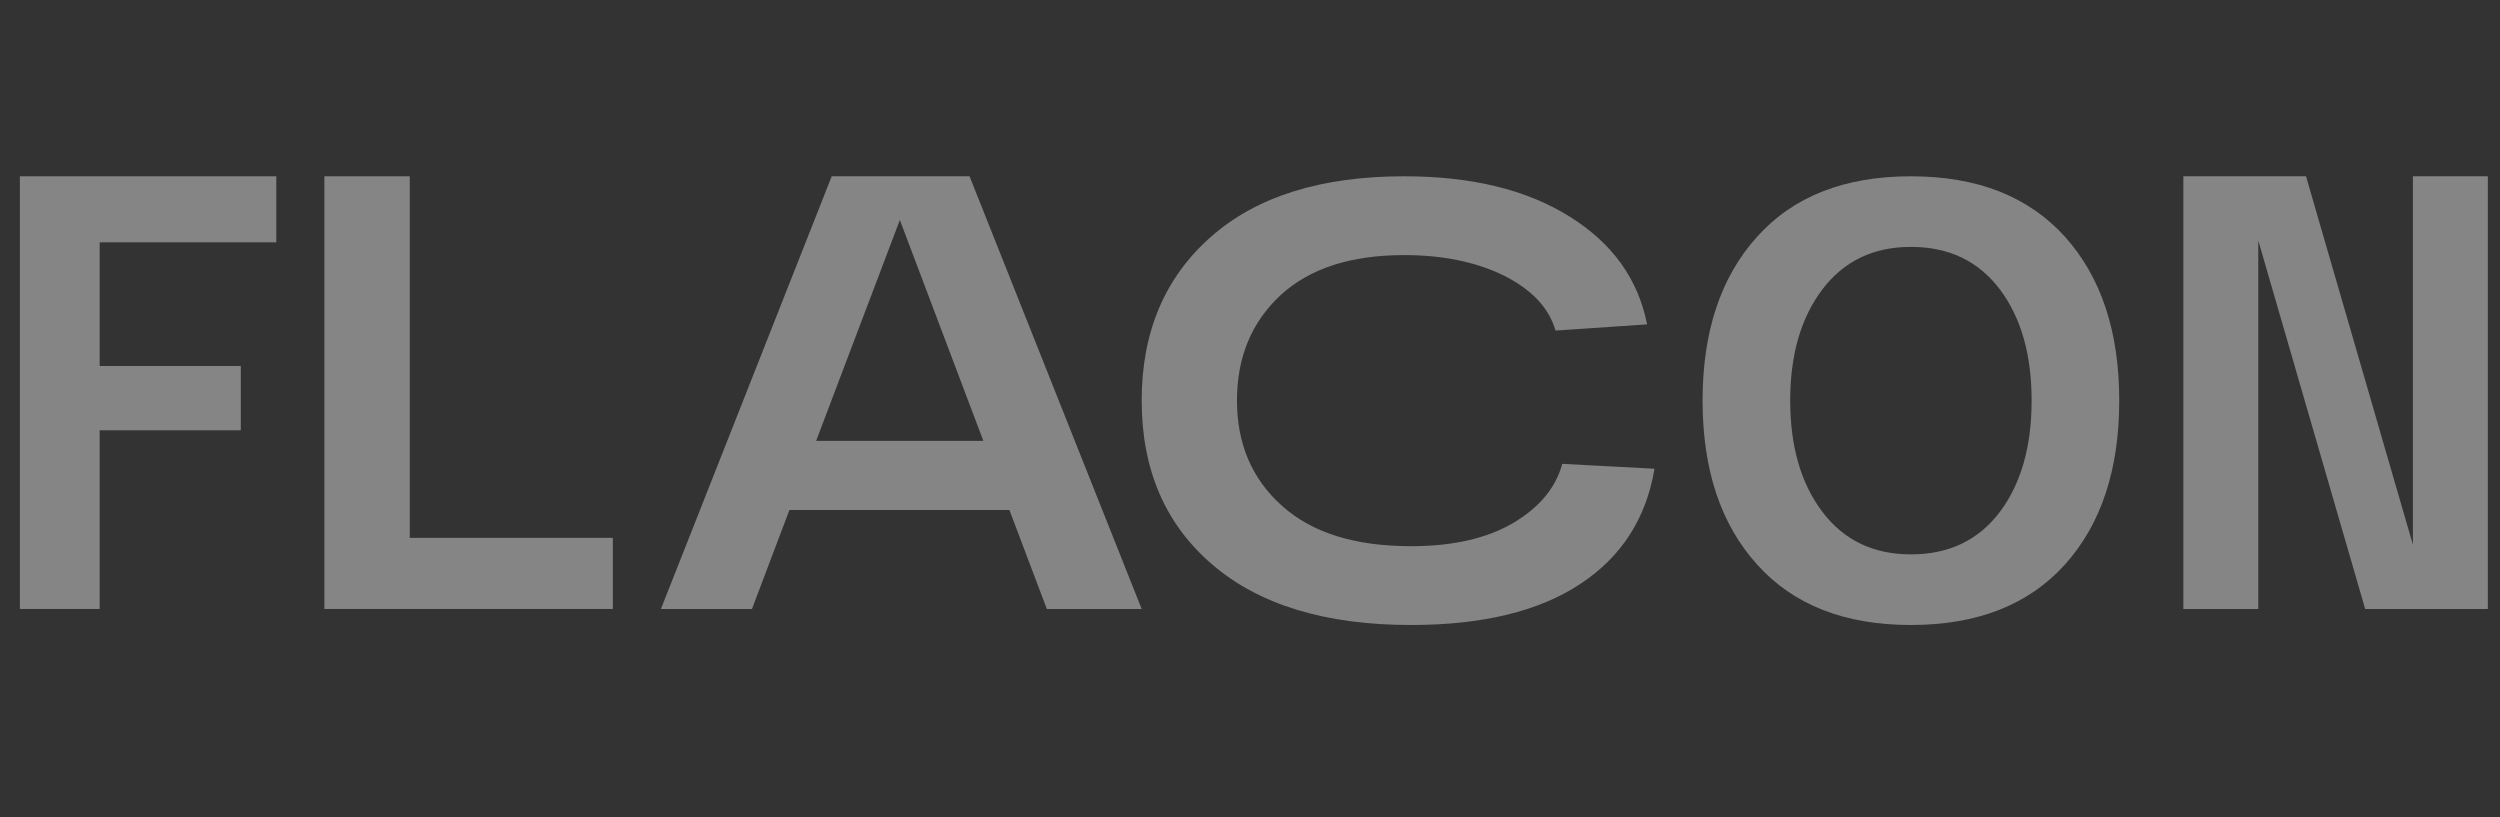
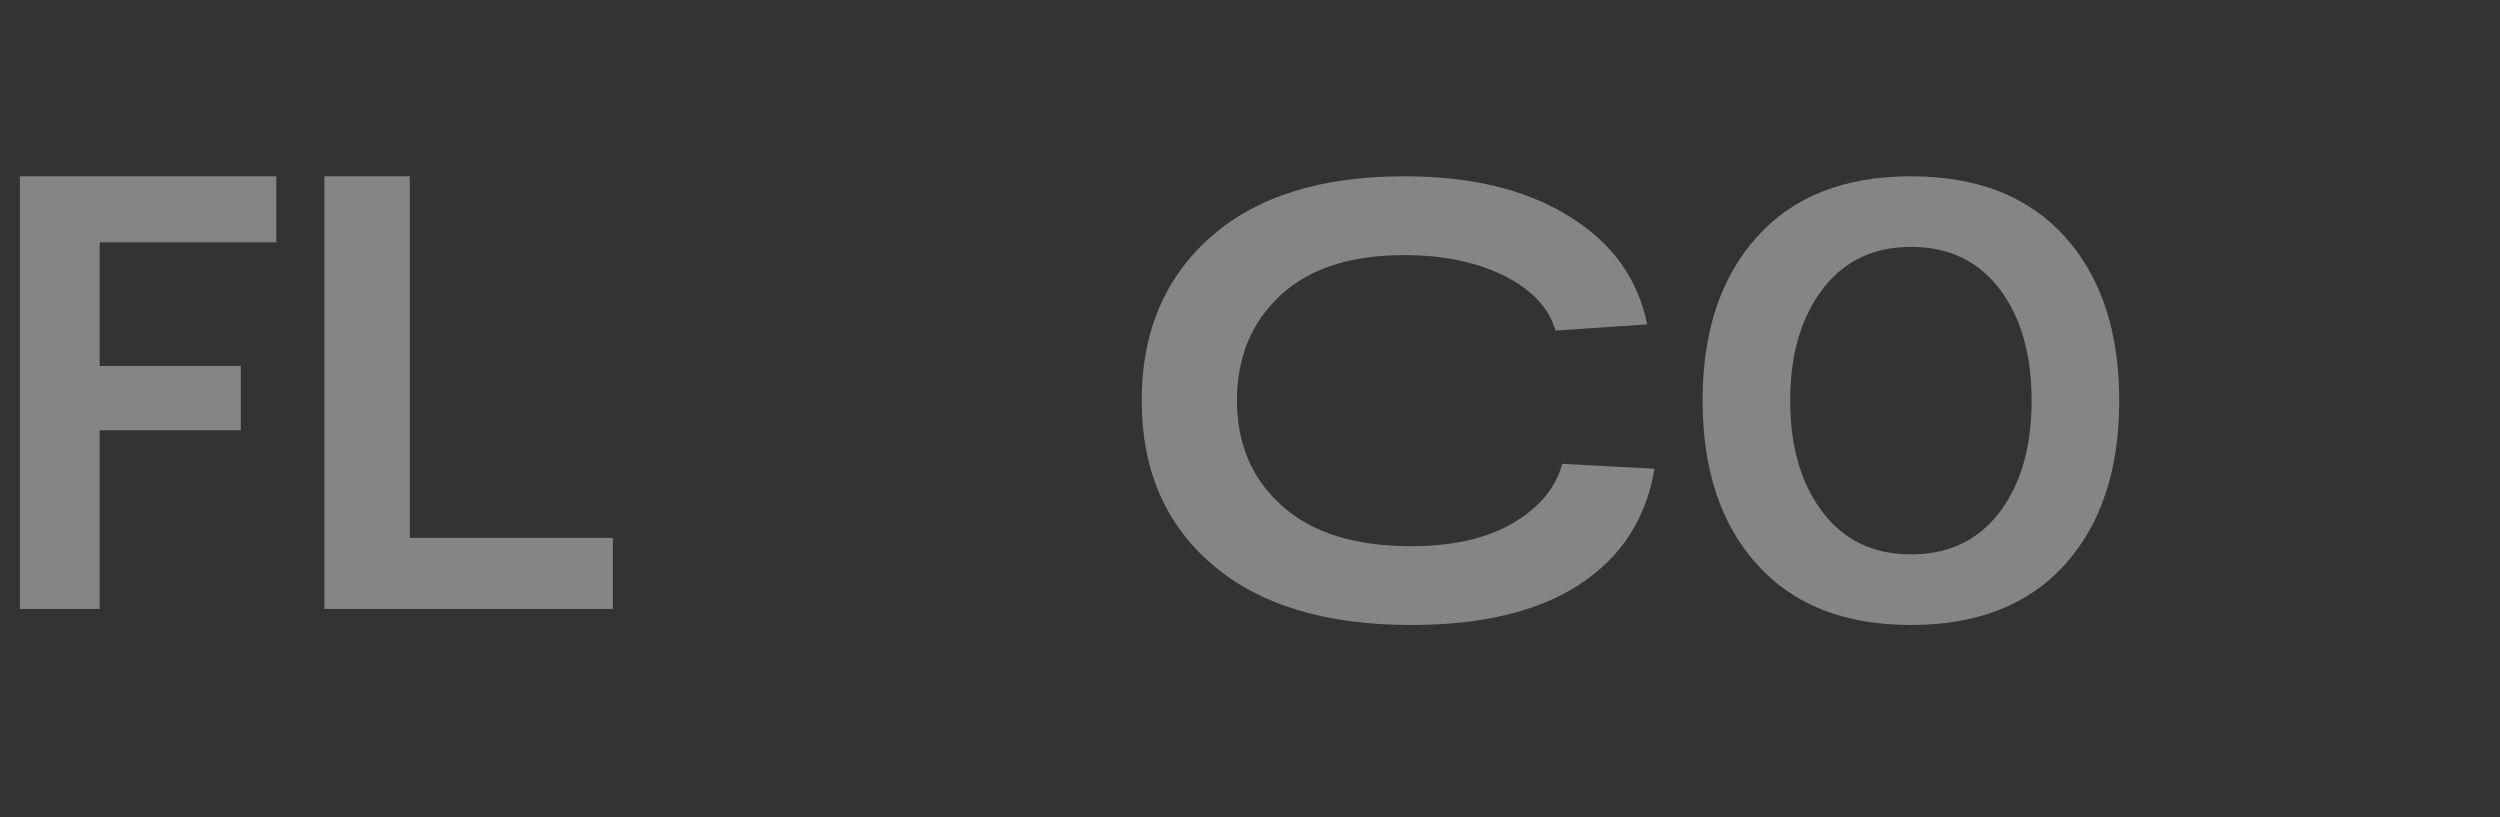
<svg xmlns="http://www.w3.org/2000/svg" width="156" height="51" viewBox="0 0 156 51" fill="none">
  <rect x="0" y="0" width="156" height="51" fill="#333333" stroke="none" />
  <path d="M17.241 15.121H6.219V22.839H15.026V26.85H6.219V38H1.241V11H17.241V15.121Z" fill="white" fill-opacity="0.4" />
-   <path d="M20.241 38V11H25.57V33.562H38.241V38H20.241Z" fill="white" fill-opacity="0.4" />
-   <path d="M65.322 38L62.987 31.825H49.259L46.924 38H41.241L51.899 11H60.5L71.241 38H65.322ZM50.926 27.512H61.362L56.151 13.729L50.926 27.512Z" fill="white" fill-opacity="0.4" />
+   <path d="M20.241 38V11H25.57V33.562H38.241V38H20.241" fill="white" fill-opacity="0.4" />
  <path d="M97.486 28.944L103.241 29.248C102.724 32.342 101.187 34.745 98.602 36.444C96.03 38.144 92.507 39 88.044 39C82.711 39 78.575 37.743 75.649 35.229C72.711 32.715 71.241 29.303 71.241 24.993C71.241 20.725 72.683 17.313 75.554 14.785C78.411 12.257 82.439 11 87.622 11C91.813 11 95.241 11.829 97.921 13.5C100.602 15.158 102.221 17.41 102.779 20.241L97.064 20.628C96.656 19.205 95.581 18.073 93.853 17.202C92.112 16.346 90.03 15.918 87.622 15.918C84.289 15.918 81.731 16.746 79.908 18.418C78.098 20.103 77.187 22.286 77.187 24.993C77.187 27.701 78.126 29.897 80.003 31.568C81.881 33.254 84.561 34.082 88.044 34.082C90.656 34.082 92.779 33.599 94.425 32.632C96.058 31.665 97.078 30.436 97.486 28.944Z" fill="white" fill-opacity="0.4" />
  <path d="M109.645 35.229C107.371 32.715 106.241 29.303 106.241 24.993C106.241 20.697 107.371 17.285 109.645 14.771C111.904 12.257 115.099 11 119.241 11C123.384 11 126.578 12.257 128.852 14.771C131.111 17.285 132.241 20.697 132.241 24.993C132.241 29.303 131.111 32.715 128.852 35.229C126.578 37.743 123.384 39 119.241 39C115.099 39 111.904 37.743 109.645 35.229ZM113.718 18.059C112.379 19.827 111.709 22.134 111.709 24.993C111.709 27.852 112.379 30.173 113.718 31.941C115.057 33.709 116.898 34.593 119.241 34.593C121.612 34.593 123.454 33.709 124.793 31.941C126.118 30.173 126.773 27.852 126.773 24.993C126.773 22.134 126.118 19.827 124.793 18.059C123.454 16.291 121.612 15.406 119.241 15.406C116.898 15.406 115.057 16.291 113.718 18.059Z" fill="white" fill-opacity="0.4" />
-   <path d="M150.565 11H155.241V38H147.587L140.917 15.011V38H136.241V11H143.895L150.565 33.989V11Z" fill="white" fill-opacity="0.4" />
</svg>